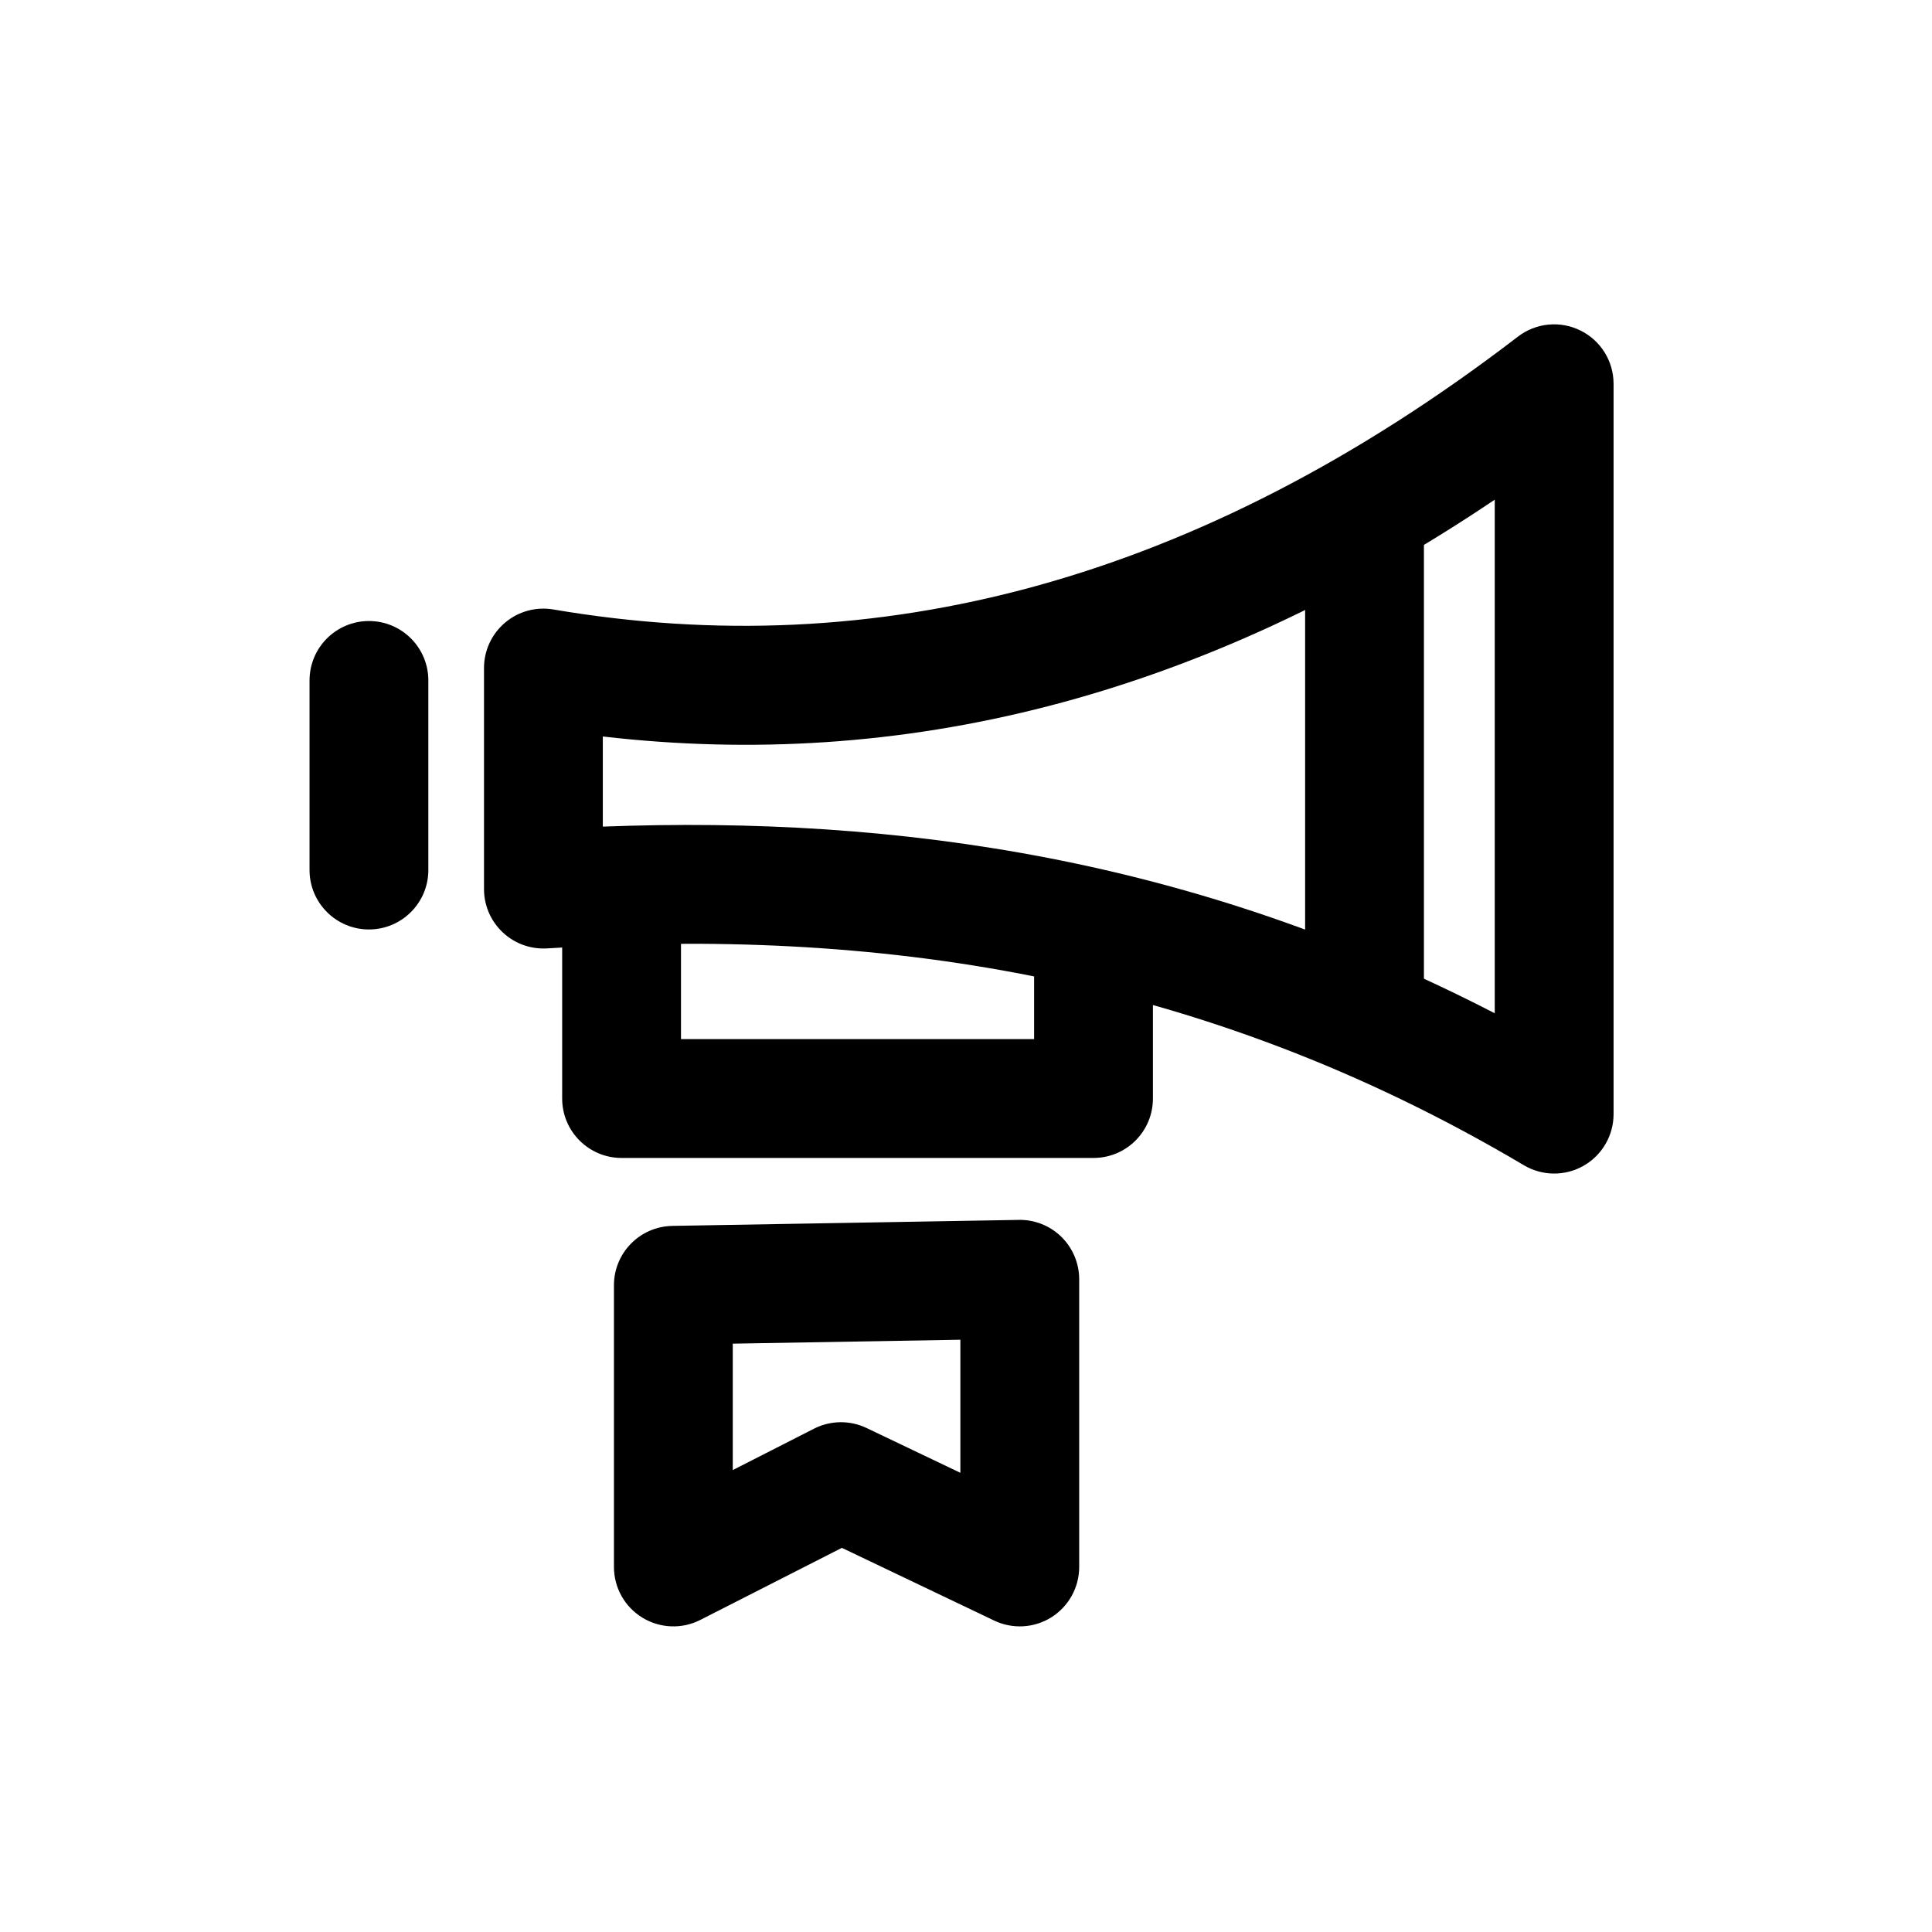
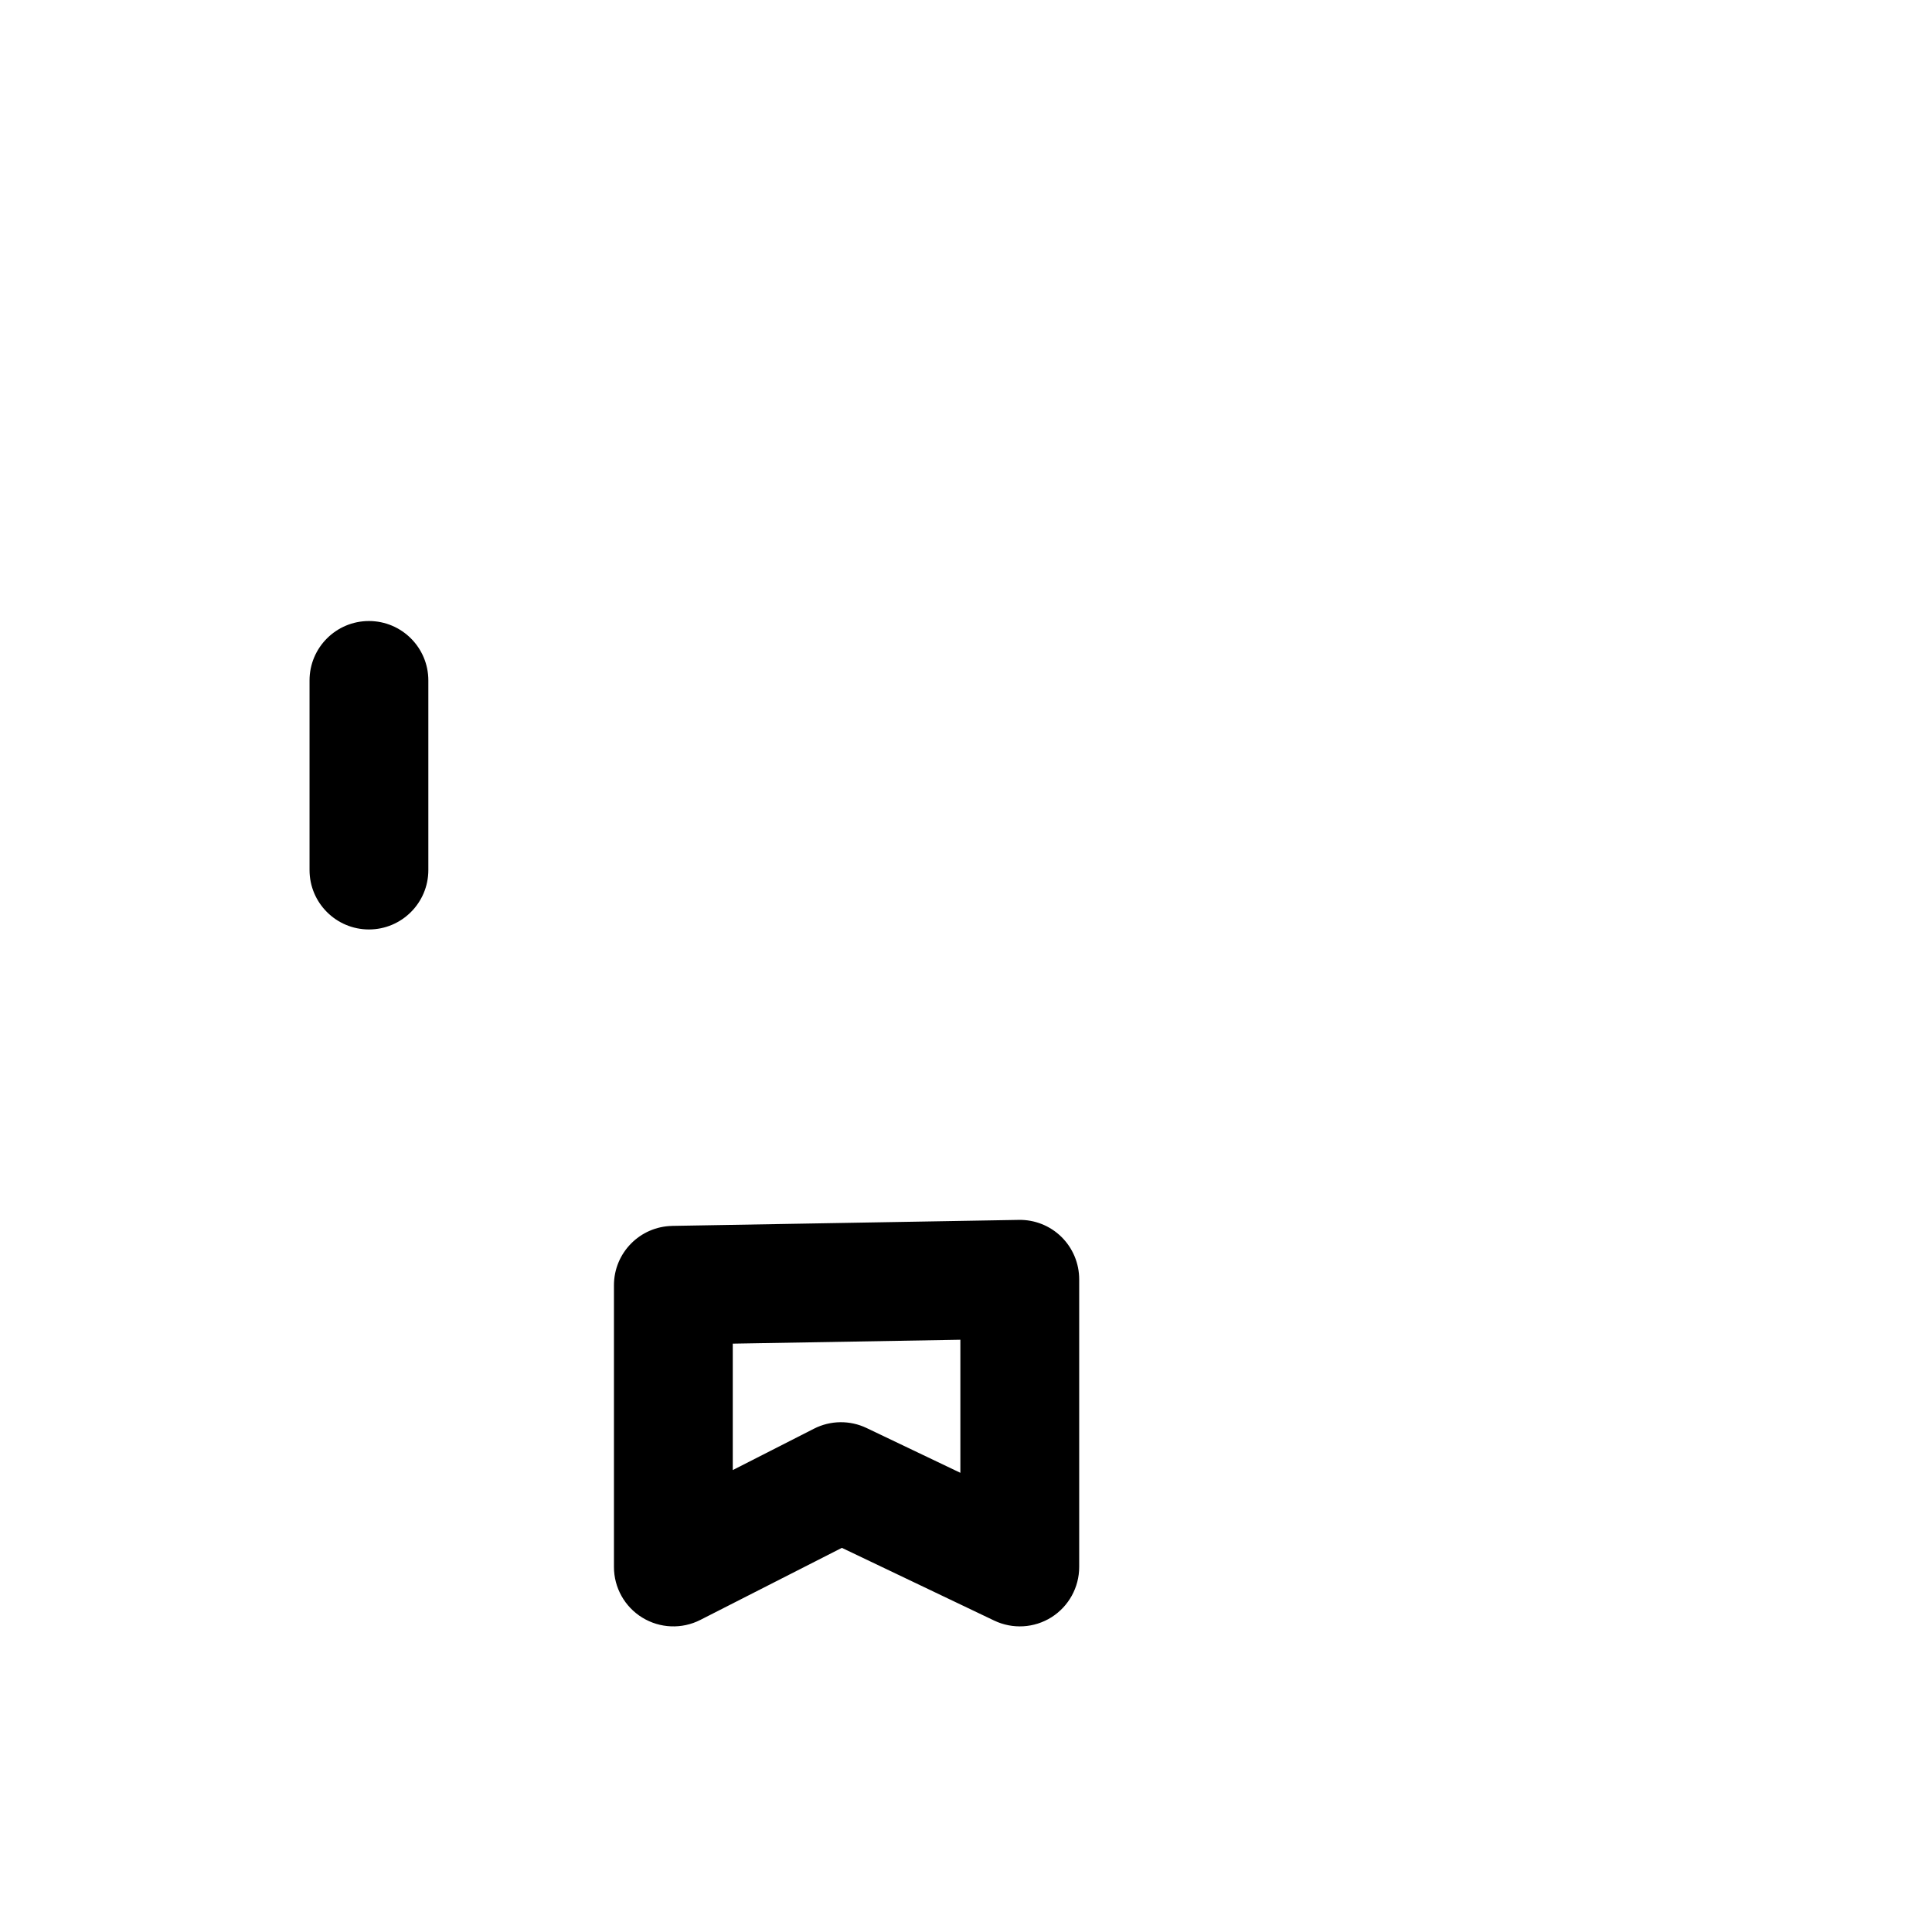
<svg xmlns="http://www.w3.org/2000/svg" fill="#000000" width="800px" height="800px" version="1.1" viewBox="144 144 512 512">
  <g fill-rule="evenodd">
    <path d="m226.03 324.32v50.254c0 8.691 7.055 15.742 15.742 15.742 8.691 0 15.742-7.055 15.742-15.742v-50.254c0-8.691-7.055-15.742-15.742-15.742-8.691 0-15.742 7.055-15.742 15.742z" />
-     <path d="m571.61 245.69c0-5.984-3.402-11.461-8.785-14.105-5.367-2.66-11.793-2.031-16.547 1.621-85.238 65.387-170.38 86.828-255.62 72.312-4.566-0.789-9.258 0.488-12.801 3.481s-5.59 7.398-5.59 12.027v58.598c0 4.344 1.793 8.5 4.977 11.477 3.164 2.977 7.43 4.504 11.777 4.234 86.262-5.481 172.55 6.328 258.82 57.465 4.863 2.883 10.91 2.945 15.824 0.141 4.914-2.801 7.949-8.031 7.949-13.68v-193.57zm-31.488 30.73v136.11c-78.801-40.73-157.57-52.461-236.37-49.469v-23.883c78.766 9.117 157.6-9.746 236.37-62.754z" />
-     <path d="m489.87 281.75v128.77c0 8.691 7.055 15.742 15.742 15.742 8.691 0 15.742-7.055 15.742-15.742v-128.77c0-8.691-7.055-15.742-15.742-15.742-8.691 0-15.742 7.055-15.742 15.742z" />
-     <path d="m292.98 385.75v49.375c0 8.691 7.055 15.742 15.742 15.742h125.07c8.707 0 15.742-7.055 15.742-15.742v-32.512c0-8.691-7.055-15.742-15.742-15.742-8.691 0-15.742 7.055-15.742 15.742v16.766h-93.582v-33.629c0-8.691-7.055-15.742-15.742-15.742-8.691 0-15.742 7.055-15.742 15.742z" />
    <path d="m322.18 468.88c-8.598 0.141-15.477 7.148-15.477 15.727v74.66c0 5.481 2.852 10.562 7.512 13.414 4.676 2.867 10.5 3.102 15.383 0.613l37.504-19.098 40.367 19.27c4.879 2.332 10.613 2 15.191-0.883 4.566-2.898 7.336-7.918 7.336-13.32v-76.234c0-4.234-1.699-8.281-4.707-11.242-3.008-2.961-7.086-4.582-11.305-4.504l-91.805 1.59zm16.012 31.203 60.316-1.039v35.266l-24.859-11.871c-4.41-2.109-9.555-2.047-13.918 0.172l-21.539 10.973v-33.504z" />
  </g>
</svg>